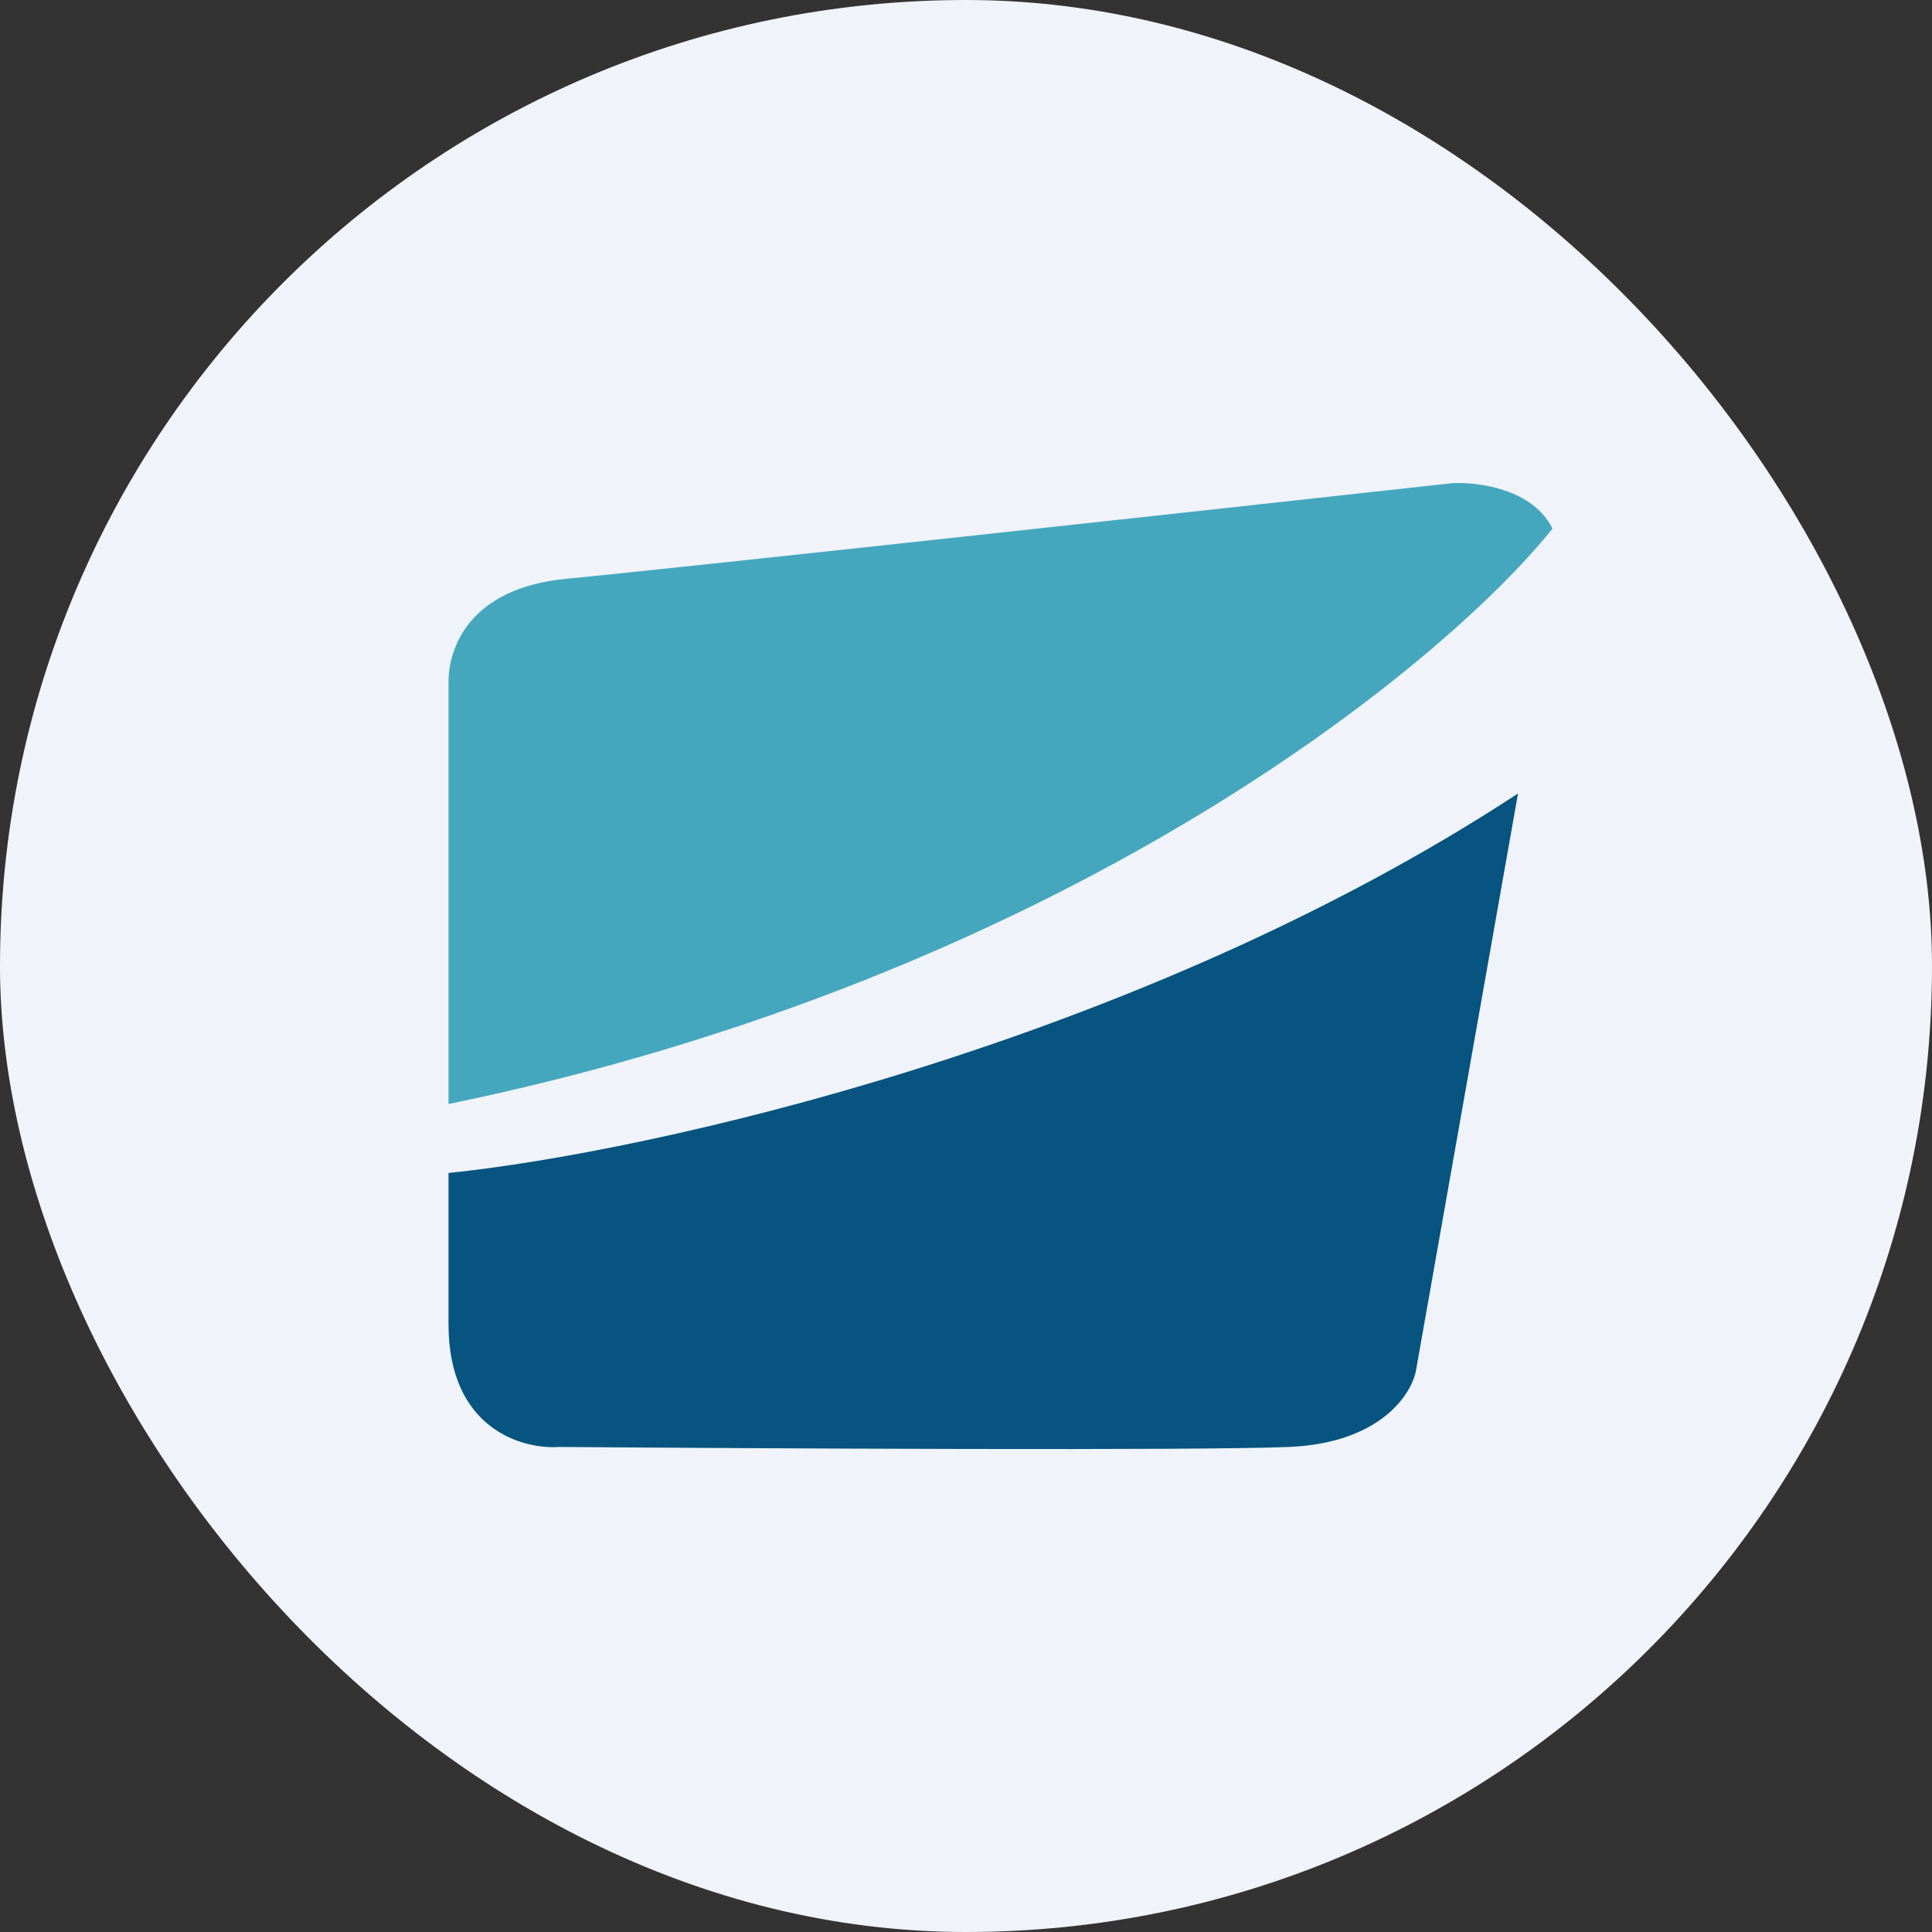
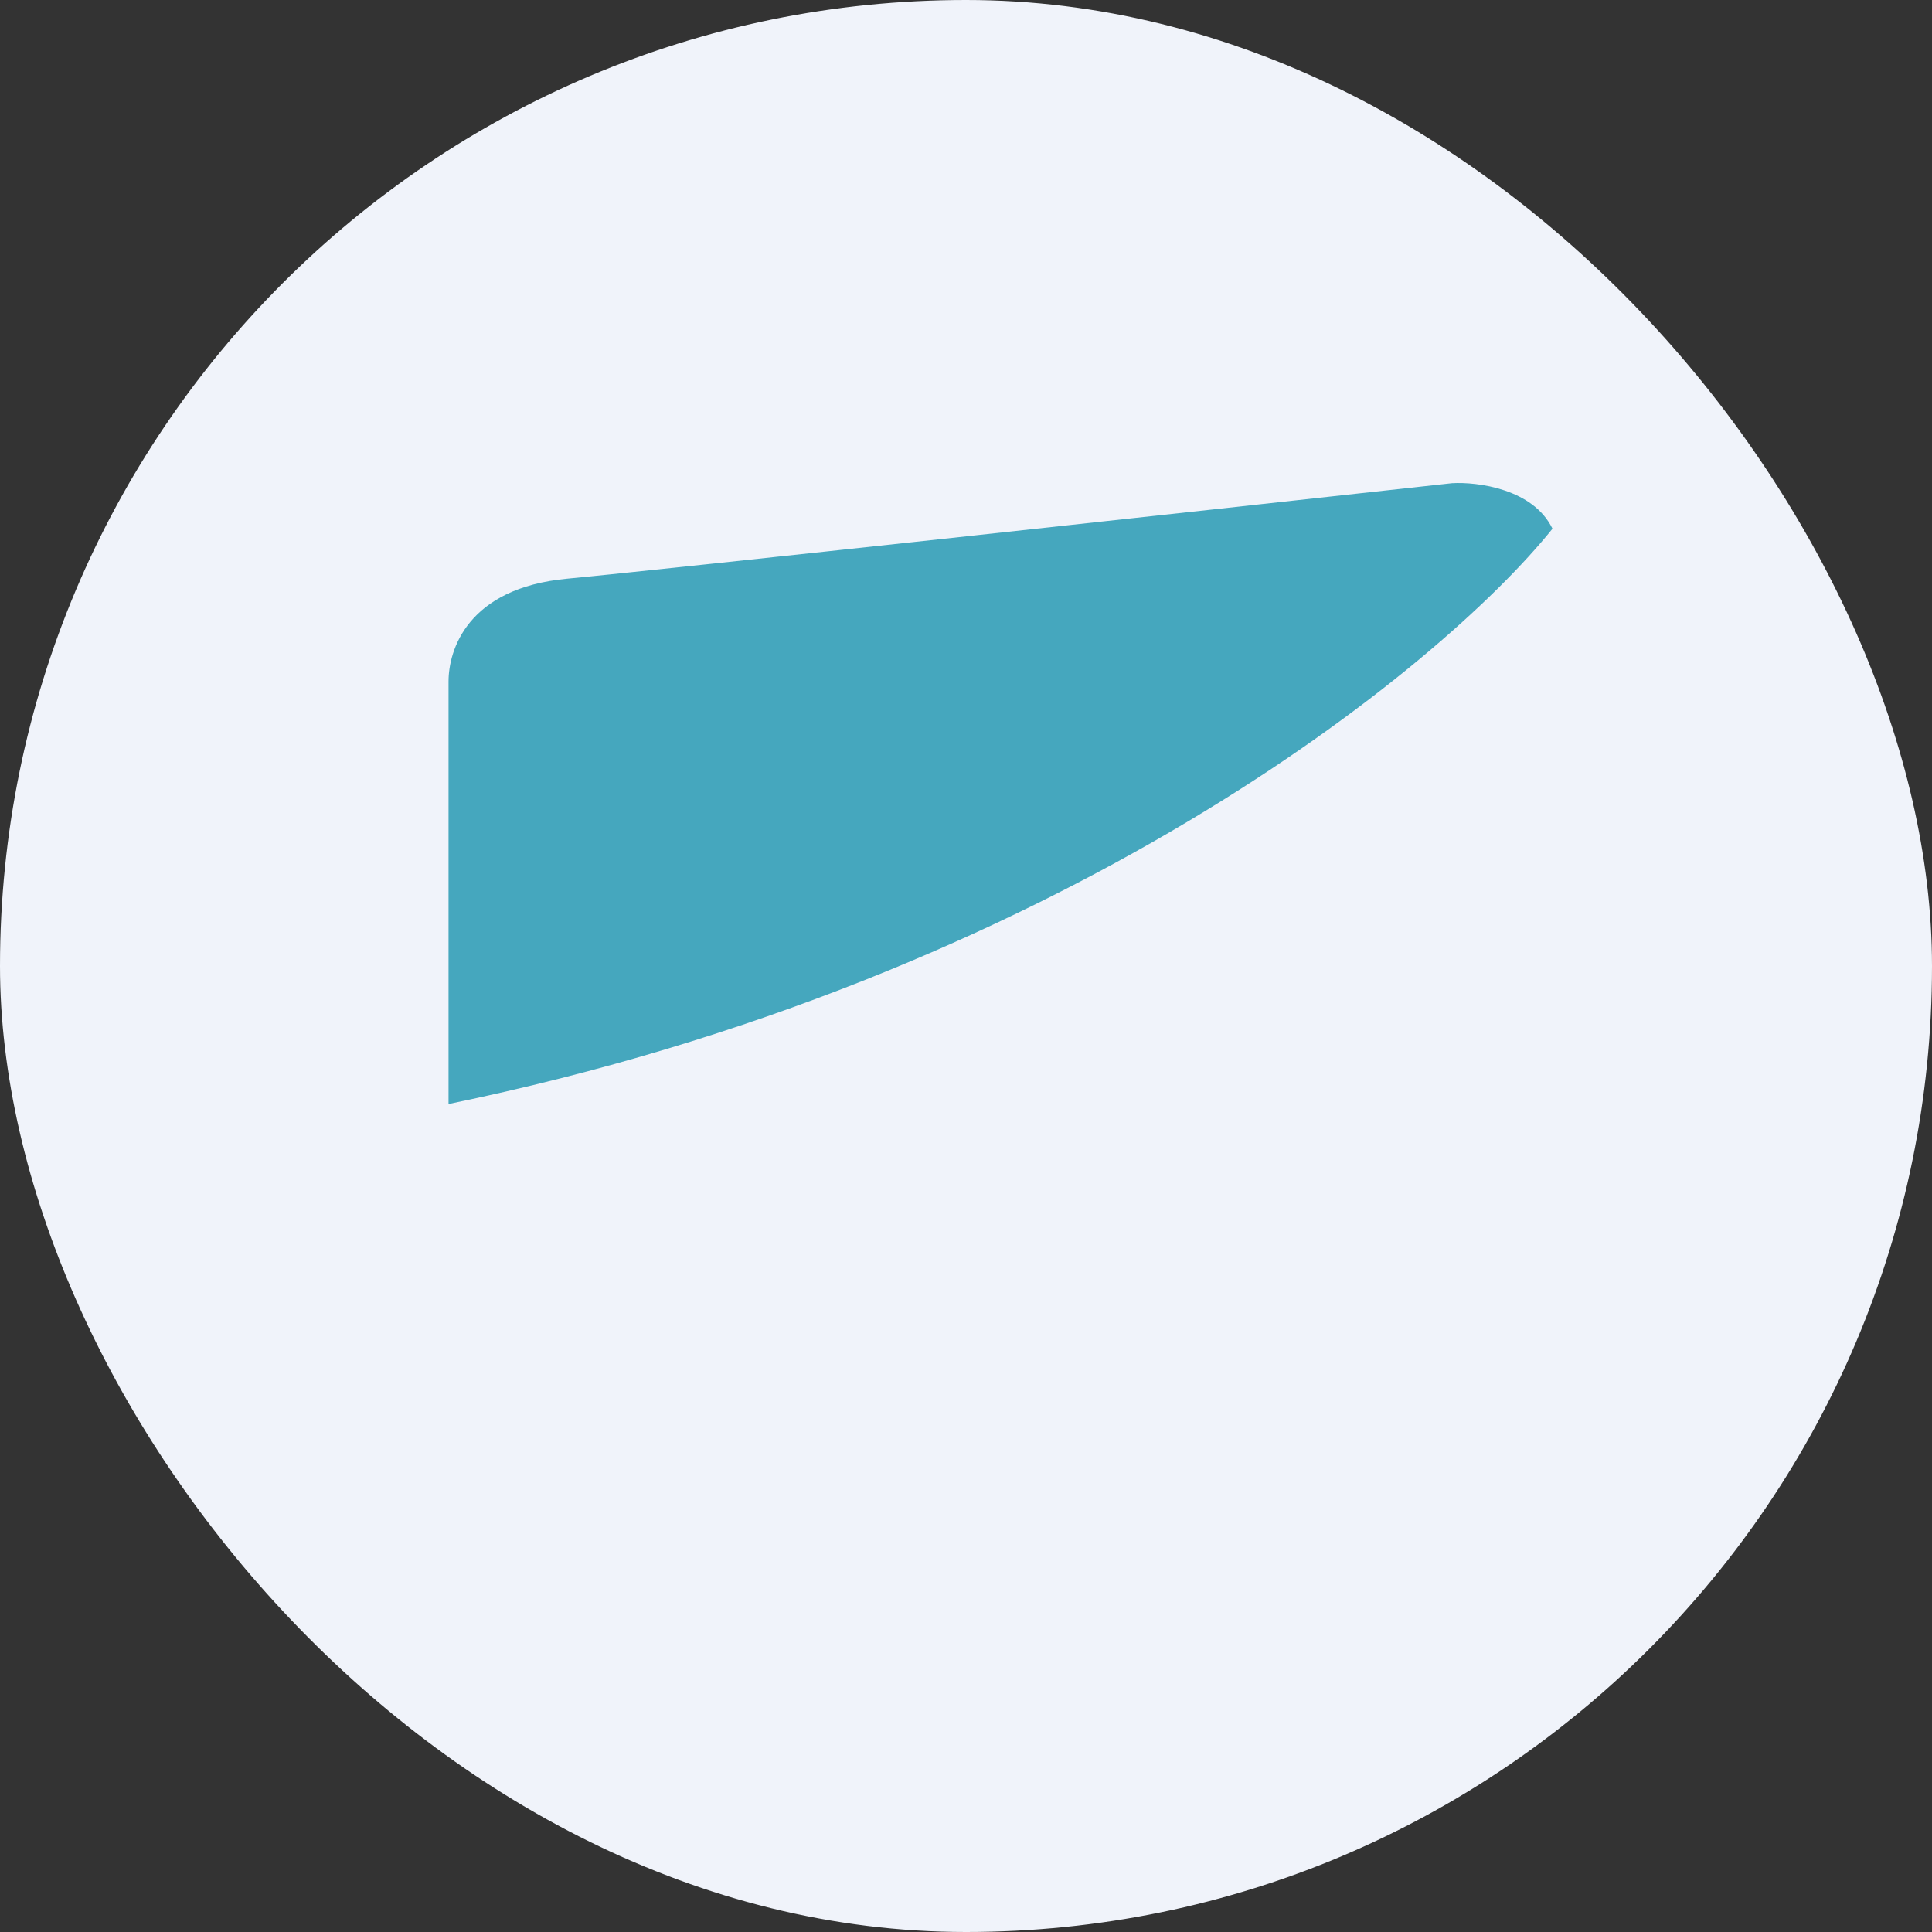
<svg xmlns="http://www.w3.org/2000/svg" width="32" height="32" viewBox="0 0 32 32" fill="none">
  <rect x="0" y="0" width="32" height="32" fill="#333333" stroke="none" />
  <g clip-path="url(#clip0_9455_1508)">
    <path d="M0 0H32V32H0V0Z" fill="#F0F3FA" />
    <path d="M7.429 11.288V18.286C17.545 16.203 23.842 11.085 25.714 8.757C25.392 8.095 24.471 7.979 24.051 8.003C19.854 8.466 11.044 9.429 9.391 9.585C7.739 9.741 7.429 10.769 7.429 11.288Z" fill="#45A7BE" />
-     <path d="M25.143 13.143C18.833 17.277 10.777 19.086 7.429 19.428V21.935C7.429 23.665 8.651 24.01 9.261 23.966C12.663 23.992 19.845 24.029 21.351 23.966C22.858 23.902 23.38 23.095 23.453 22.7L25.143 13.143Z" fill="#06547F" />
  </g>
  <defs>
    <clipPath id="clip0_9455_1508">
      <rect width="32" height="32" rx="16" fill="white" />
    </clipPath>
  </defs>
</svg>